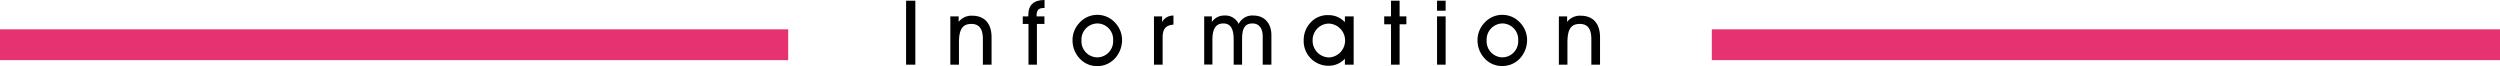
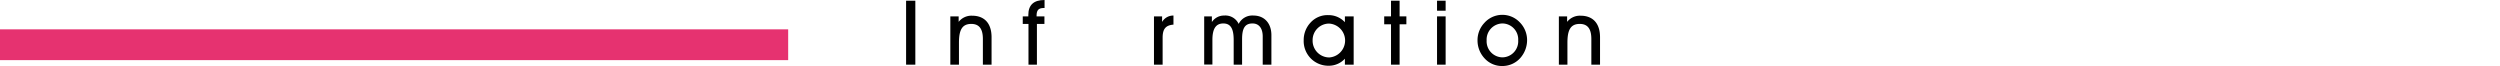
<svg xmlns="http://www.w3.org/2000/svg" height="21.44" viewBox="0 0 812 21.44" width="812">
  <path d="m294.3 21v-20.77h3v20.77z" />
  <path d="m308.67 21v-15.68h2.7v1.78a5.27 5.27 0 0 1 4.36-2c4 0 6.33 2.46 6.33 7v8.9h-2.82v-8.32c0-3.3-1.19-4.91-3.77-4.91-3 0-4 2-4 6.1v7.13z" />
  <path d="m334.05 21v-13.23h-1.86v-2.45h1.81v-.47c0-3.21 1.73-4.85 5.27-4.85v2.6h-.27c-1.68 0-2.32.7-2.32 2.48v.24h2.55v2.45h-2.44v13.23z" />
-   <path d="m350.57 7.45a7.8 7.8 0 0 1 11.49-.21 8.23 8.23 0 0 1 2.39 5.76 8.85 8.85 0 0 1 -2.18 5.81 7.75 7.75 0 0 1 -5.84 2.66 7.62 7.62 0 0 1 -5.75-2.47 8.54 8.54 0 0 1 -2.32-5.81 8.12 8.12 0 0 1 2.21-5.74zm5.86 11.18a5.2 5.2 0 0 0 5.11-5.52 5.17 5.17 0 0 0 -5.14-5.49 5.24 5.24 0 0 0 -5.14 5.52 5.21 5.21 0 0 0 5.17 5.49z" />
  <path d="m374.81 21v-15.68h2.64v1.81a4.19 4.19 0 0 1 3.69-2.08v2.95c-2.64.21-3.52 1.52-3.52 4.27v8.73z" />
  <path d="m397.34 7.62c-2.47 0-3.55 1.78-3.55 5.35v8h-2.67v-15.65h2.5v1.84a4.68 4.68 0 0 1 4-2.11 4.76 4.76 0 0 1 4.7 2.72 4.94 4.94 0 0 1 4.82-2.72c3.43 0 5.81 2.4 5.81 6.37v9.58h-2.82v-9.14c0-2.72-1.25-4.24-3.31-4.24-2.58 0-3.39 1.7-3.39 5.17v8.21h-2.73v-7.92c.01-3.62-.89-5.46-3.36-5.46z" />
  <path d="m436.82 19.07a7.05 7.05 0 0 1 -5.22 2.28 8 8 0 0 1 -8.16-8.27 8.25 8.25 0 0 1 2.23-5.75 7.42 7.42 0 0 1 5.75-2.42 7.2 7.2 0 0 1 5.4 2.3v-1.89h2.85v15.68h-2.85zm-5.08-.41a5.51 5.51 0 0 0 -.06-11 5.35 5.35 0 0 0 -5.34 5.4 5.43 5.43 0 0 0 5.4 5.6z" />
  <path d="m451.8 7.89h-2.21v-2.57h2.21v-5.09h2.79v5.09h2.2v2.57h-2.2v13.11h-2.79z" />
  <path d="m466.75 3.48v-3.25h2.79v3.25zm0 1.84h2.79v15.68h-2.79z" />
-   <path d="m482.11 7.45a7.81 7.81 0 0 1 11.5-.21 8.22 8.22 0 0 1 2.39 5.76 8.8 8.8 0 0 1 -2.18 5.81 7.74 7.74 0 0 1 -5.82 2.63 7.6 7.6 0 0 1 -5.77-2.44 8.51 8.51 0 0 1 -2.33-5.81 8.16 8.16 0 0 1 2.21-5.74zm5.89 11.18a5.21 5.21 0 0 0 5.11-5.52 5.18 5.18 0 0 0 -5.11-5.49 5.23 5.23 0 0 0 -5.14 5.52 5.21 5.21 0 0 0 5.14 5.49z" />
+   <path d="m482.11 7.45a7.81 7.81 0 0 1 11.5-.21 8.22 8.22 0 0 1 2.39 5.76 8.8 8.8 0 0 1 -2.18 5.81 7.74 7.74 0 0 1 -5.82 2.63 7.6 7.6 0 0 1 -5.77-2.44 8.51 8.51 0 0 1 -2.33-5.81 8.16 8.16 0 0 1 2.21-5.74m5.89 11.18a5.21 5.21 0 0 0 5.11-5.52 5.18 5.18 0 0 0 -5.11-5.49 5.23 5.23 0 0 0 -5.14 5.52 5.21 5.21 0 0 0 5.14 5.49z" />
  <path d="m506.32 21v-15.68h2.68v1.78a5.27 5.27 0 0 1 4.36-2c4 0 6.33 2.46 6.33 7v8.9h-2.82v-8.32c0-3.3-1.19-4.91-3.77-4.91-3 0-4 2-4 6.1v7.13z" />
  <g fill="#e63270">
    <path d="m0 9.53h256v10h-256z" />
-     <path d="m556 9.53h256v10h-256z" />
  </g>
</svg>